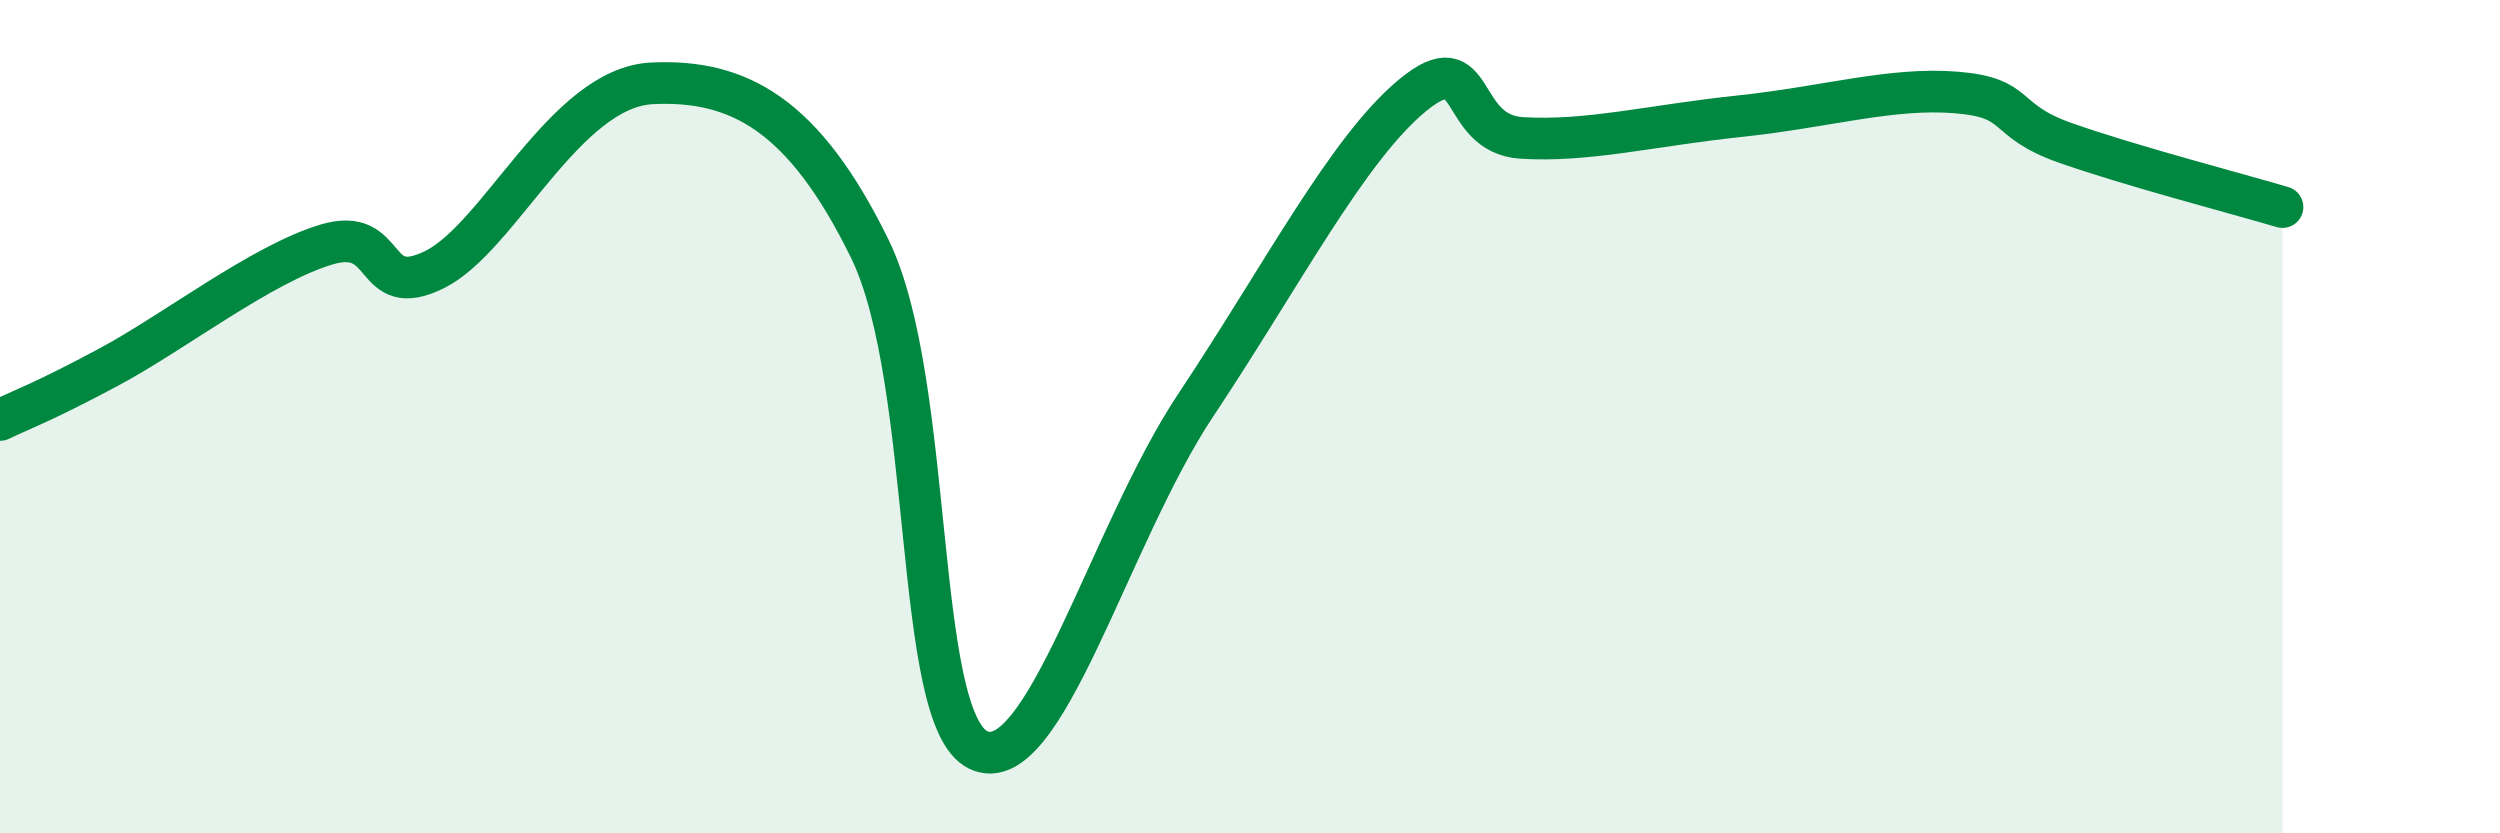
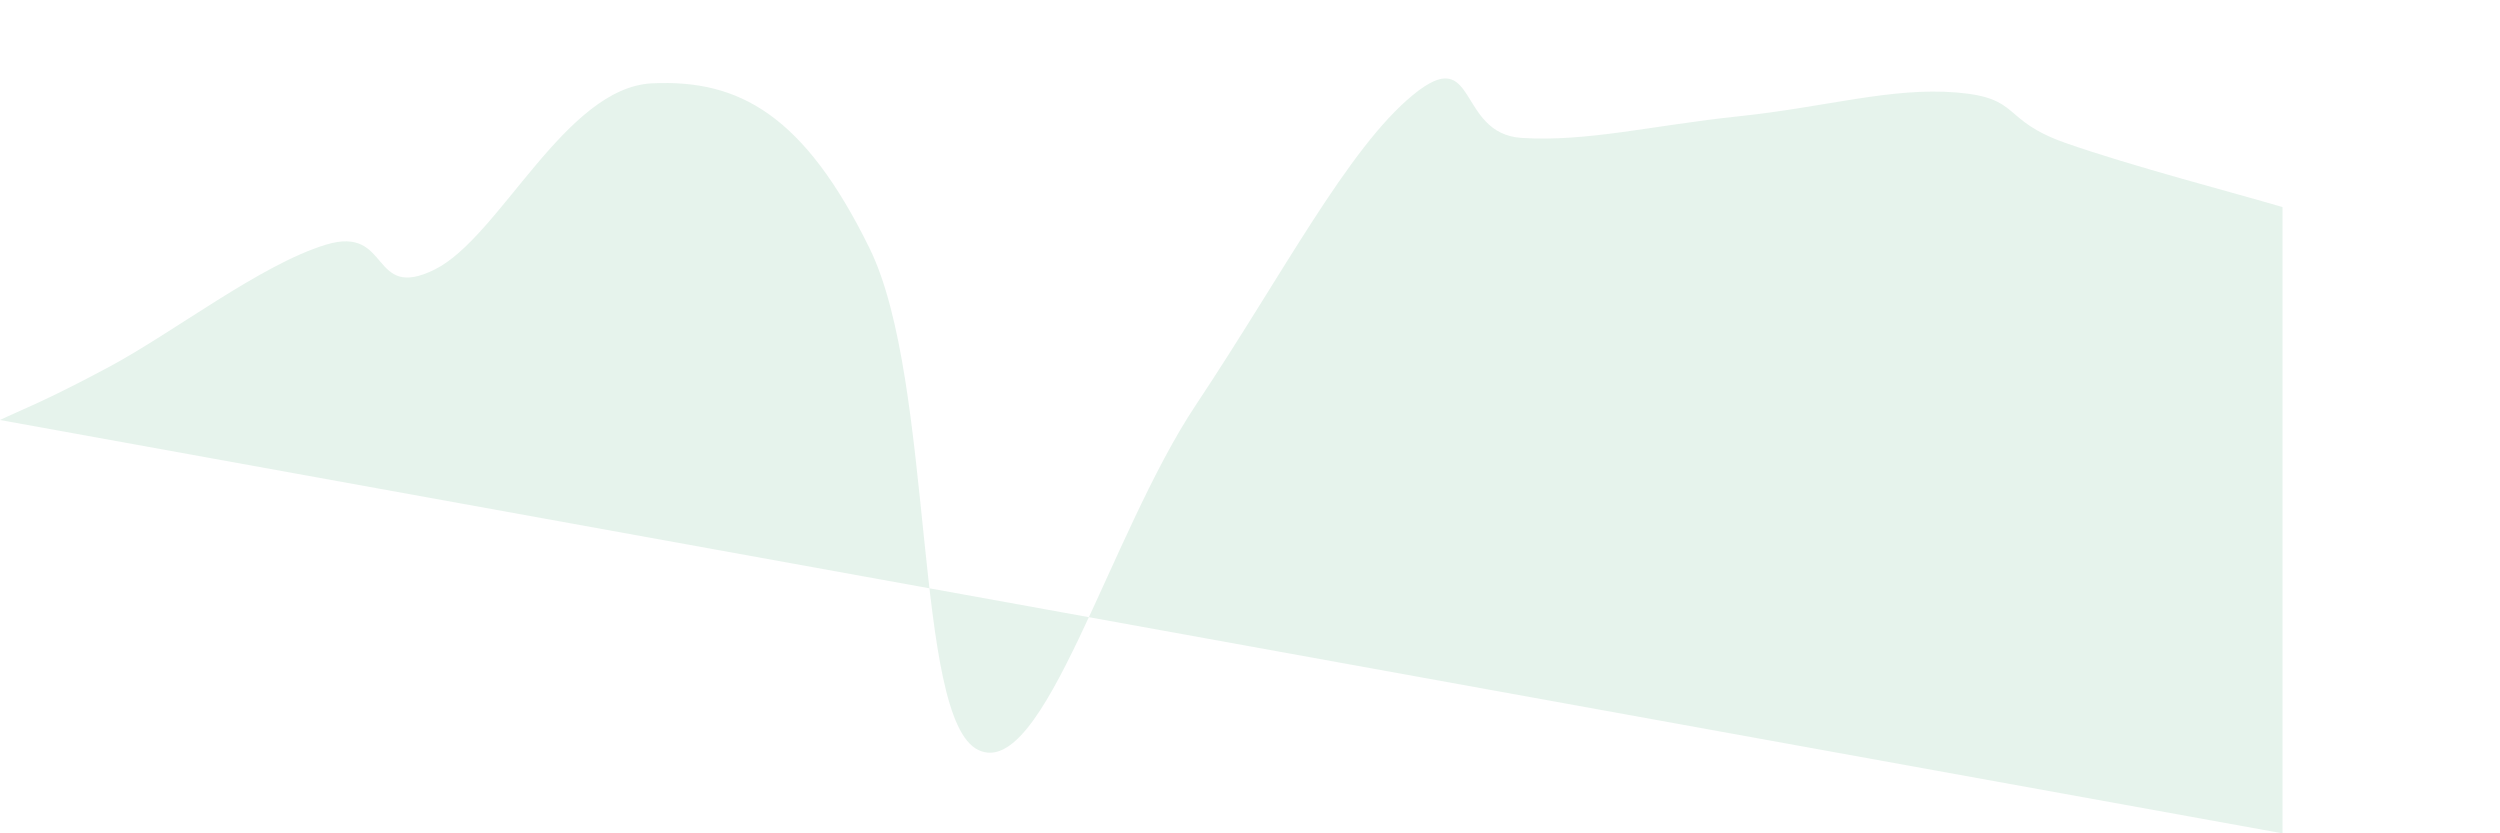
<svg xmlns="http://www.w3.org/2000/svg" width="60" height="20" viewBox="0 0 60 20">
-   <path d="M 0,10.08 C 0.52,9.83 1.04,9.65 2.61,8.81 C 4.18,7.97 6.27,6.34 7.83,5.87 C 9.39,5.4 8.87,7.24 10.43,6.47 C 11.99,5.7 13.56,2.1 15.65,2 C 17.74,1.9 19.3,2.76 20.87,5.96 C 22.44,9.16 21.91,17.25 23.48,18 C 25.05,18.75 26.61,12.86 28.7,9.72 C 30.79,6.58 32.35,3.56 33.91,2.28 C 35.47,1 34.95,3.21 36.52,3.31 C 38.09,3.41 39.65,3.01 41.74,2.79 C 43.83,2.57 45.39,2.09 46.96,2.22 C 48.53,2.35 48.01,2.88 49.57,3.43 C 51.13,3.98 53.74,4.66 54.78,4.97L54.78 20L0 20Z" fill="#008740" opacity="0.1" stroke-linecap="round" stroke-linejoin="round" />
-   <path d="M 0,10.08 C 0.52,9.83 1.04,9.65 2.61,8.81 C 4.18,7.97 6.27,6.34 7.83,5.87 C 9.39,5.4 8.87,7.24 10.43,6.47 C 11.99,5.7 13.56,2.1 15.65,2 C 17.74,1.9 19.3,2.76 20.87,5.96 C 22.44,9.16 21.91,17.25 23.48,18 C 25.05,18.75 26.61,12.86 28.7,9.72 C 30.79,6.58 32.35,3.56 33.91,2.28 C 35.47,1 34.95,3.21 36.52,3.31 C 38.09,3.41 39.65,3.01 41.74,2.79 C 43.83,2.57 45.39,2.09 46.96,2.22 C 48.53,2.35 48.01,2.88 49.57,3.43 C 51.13,3.98 53.74,4.66 54.78,4.97" stroke="#008740" stroke-width="1" fill="none" stroke-linecap="round" stroke-linejoin="round" />
+   <path d="M 0,10.08 C 0.52,9.83 1.04,9.65 2.61,8.81 C 4.18,7.97 6.27,6.34 7.83,5.87 C 9.39,5.4 8.87,7.24 10.43,6.47 C 11.99,5.7 13.56,2.1 15.65,2 C 17.74,1.9 19.3,2.76 20.87,5.96 C 22.44,9.16 21.91,17.25 23.48,18 C 25.05,18.75 26.61,12.86 28.7,9.72 C 30.79,6.58 32.35,3.56 33.91,2.28 C 35.47,1 34.95,3.21 36.52,3.31 C 38.09,3.41 39.65,3.01 41.74,2.79 C 43.83,2.57 45.39,2.09 46.96,2.22 C 48.53,2.35 48.01,2.88 49.57,3.43 C 51.13,3.98 53.74,4.66 54.78,4.97L54.78 20Z" fill="#008740" opacity="0.1" stroke-linecap="round" stroke-linejoin="round" />
</svg>